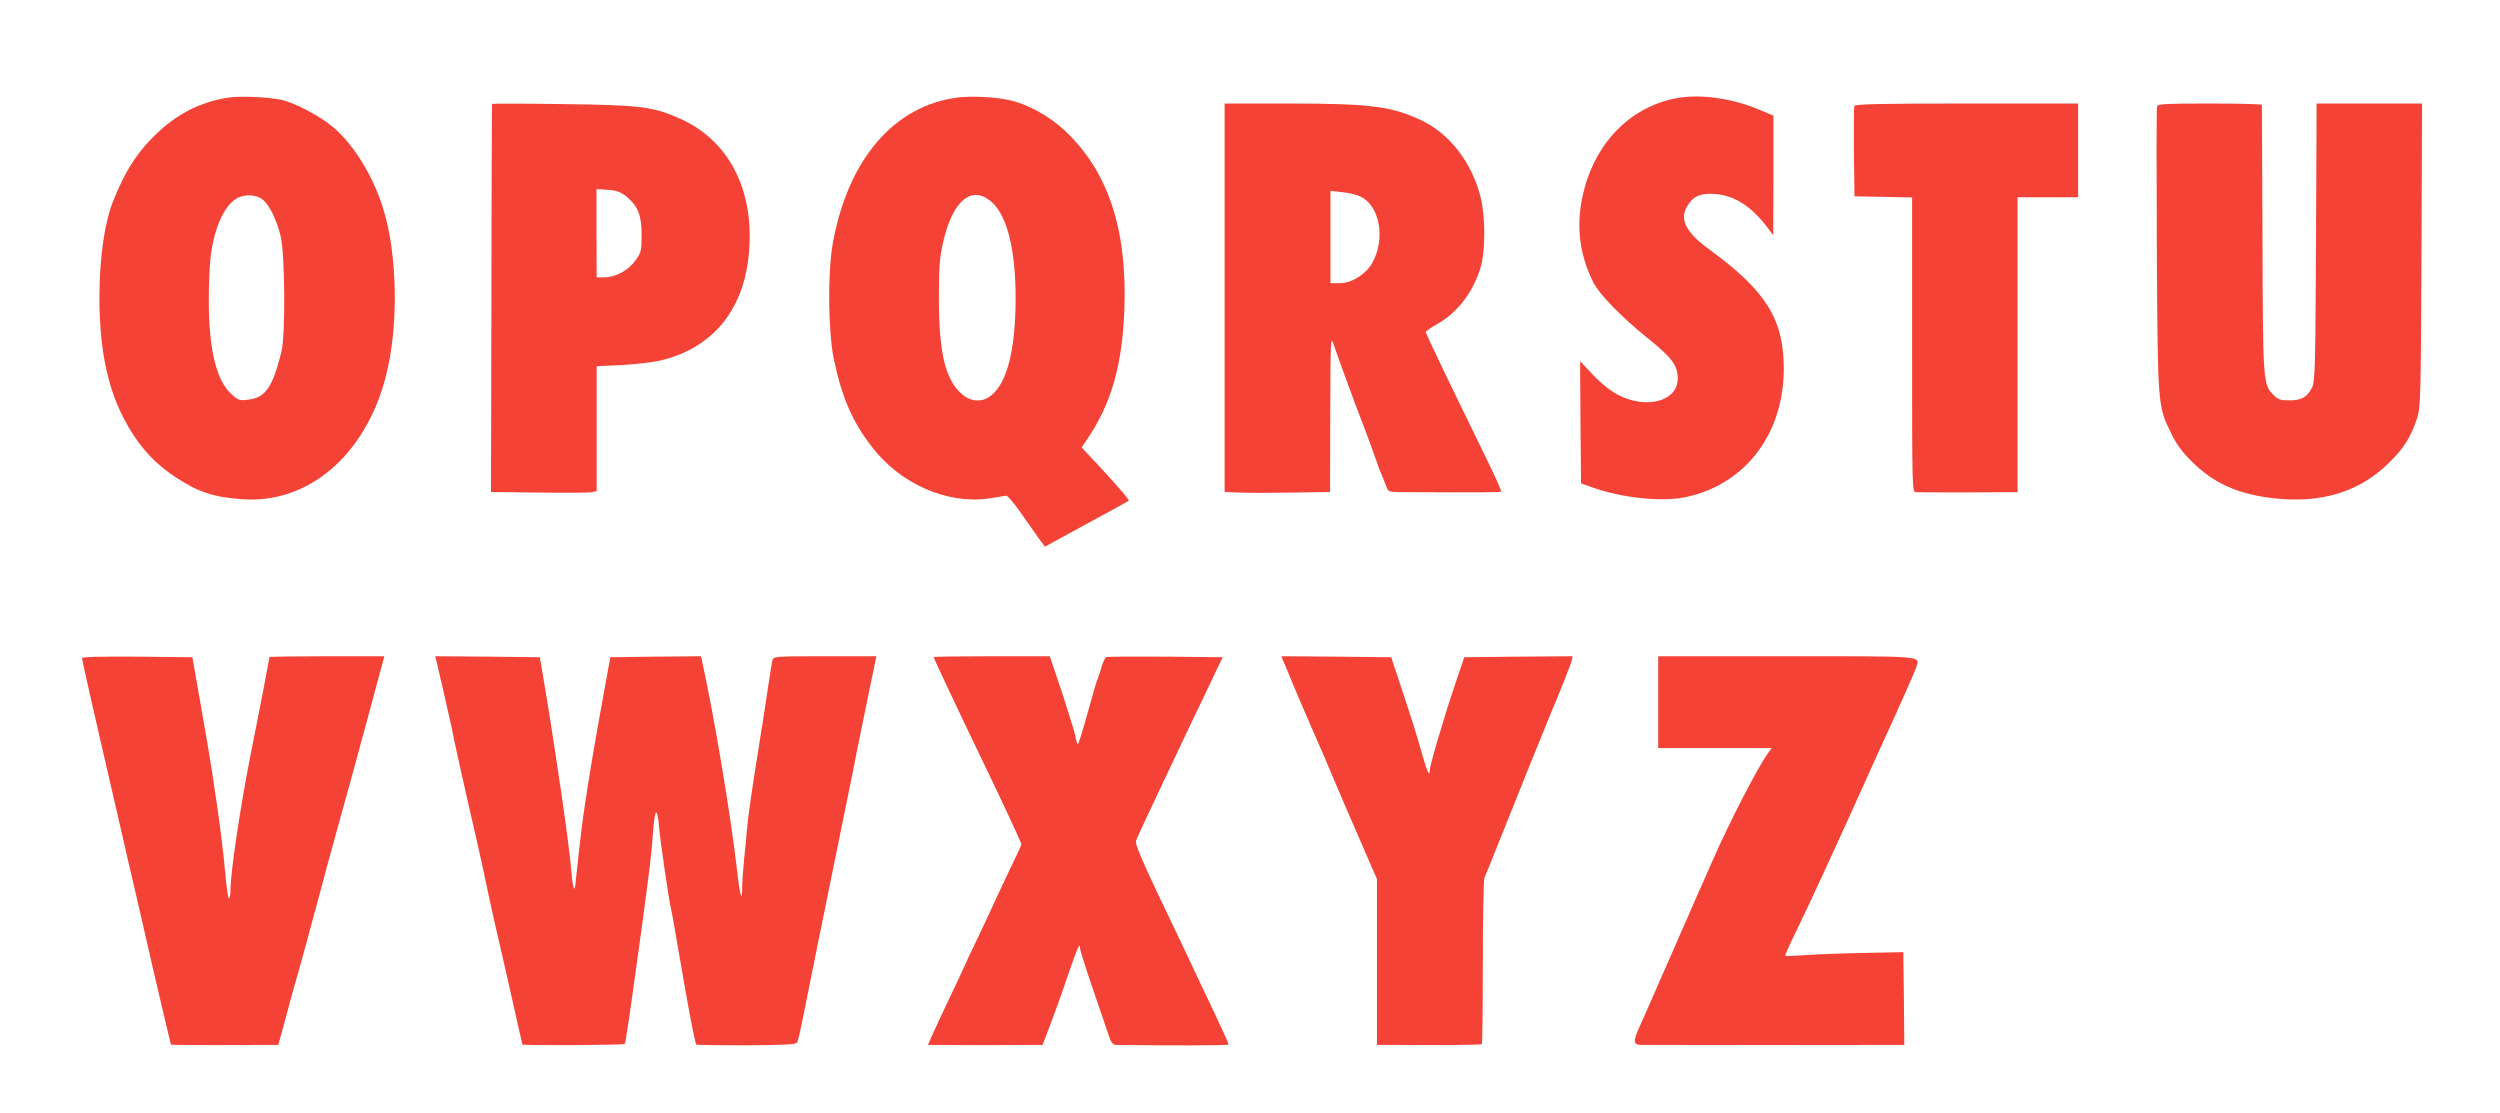
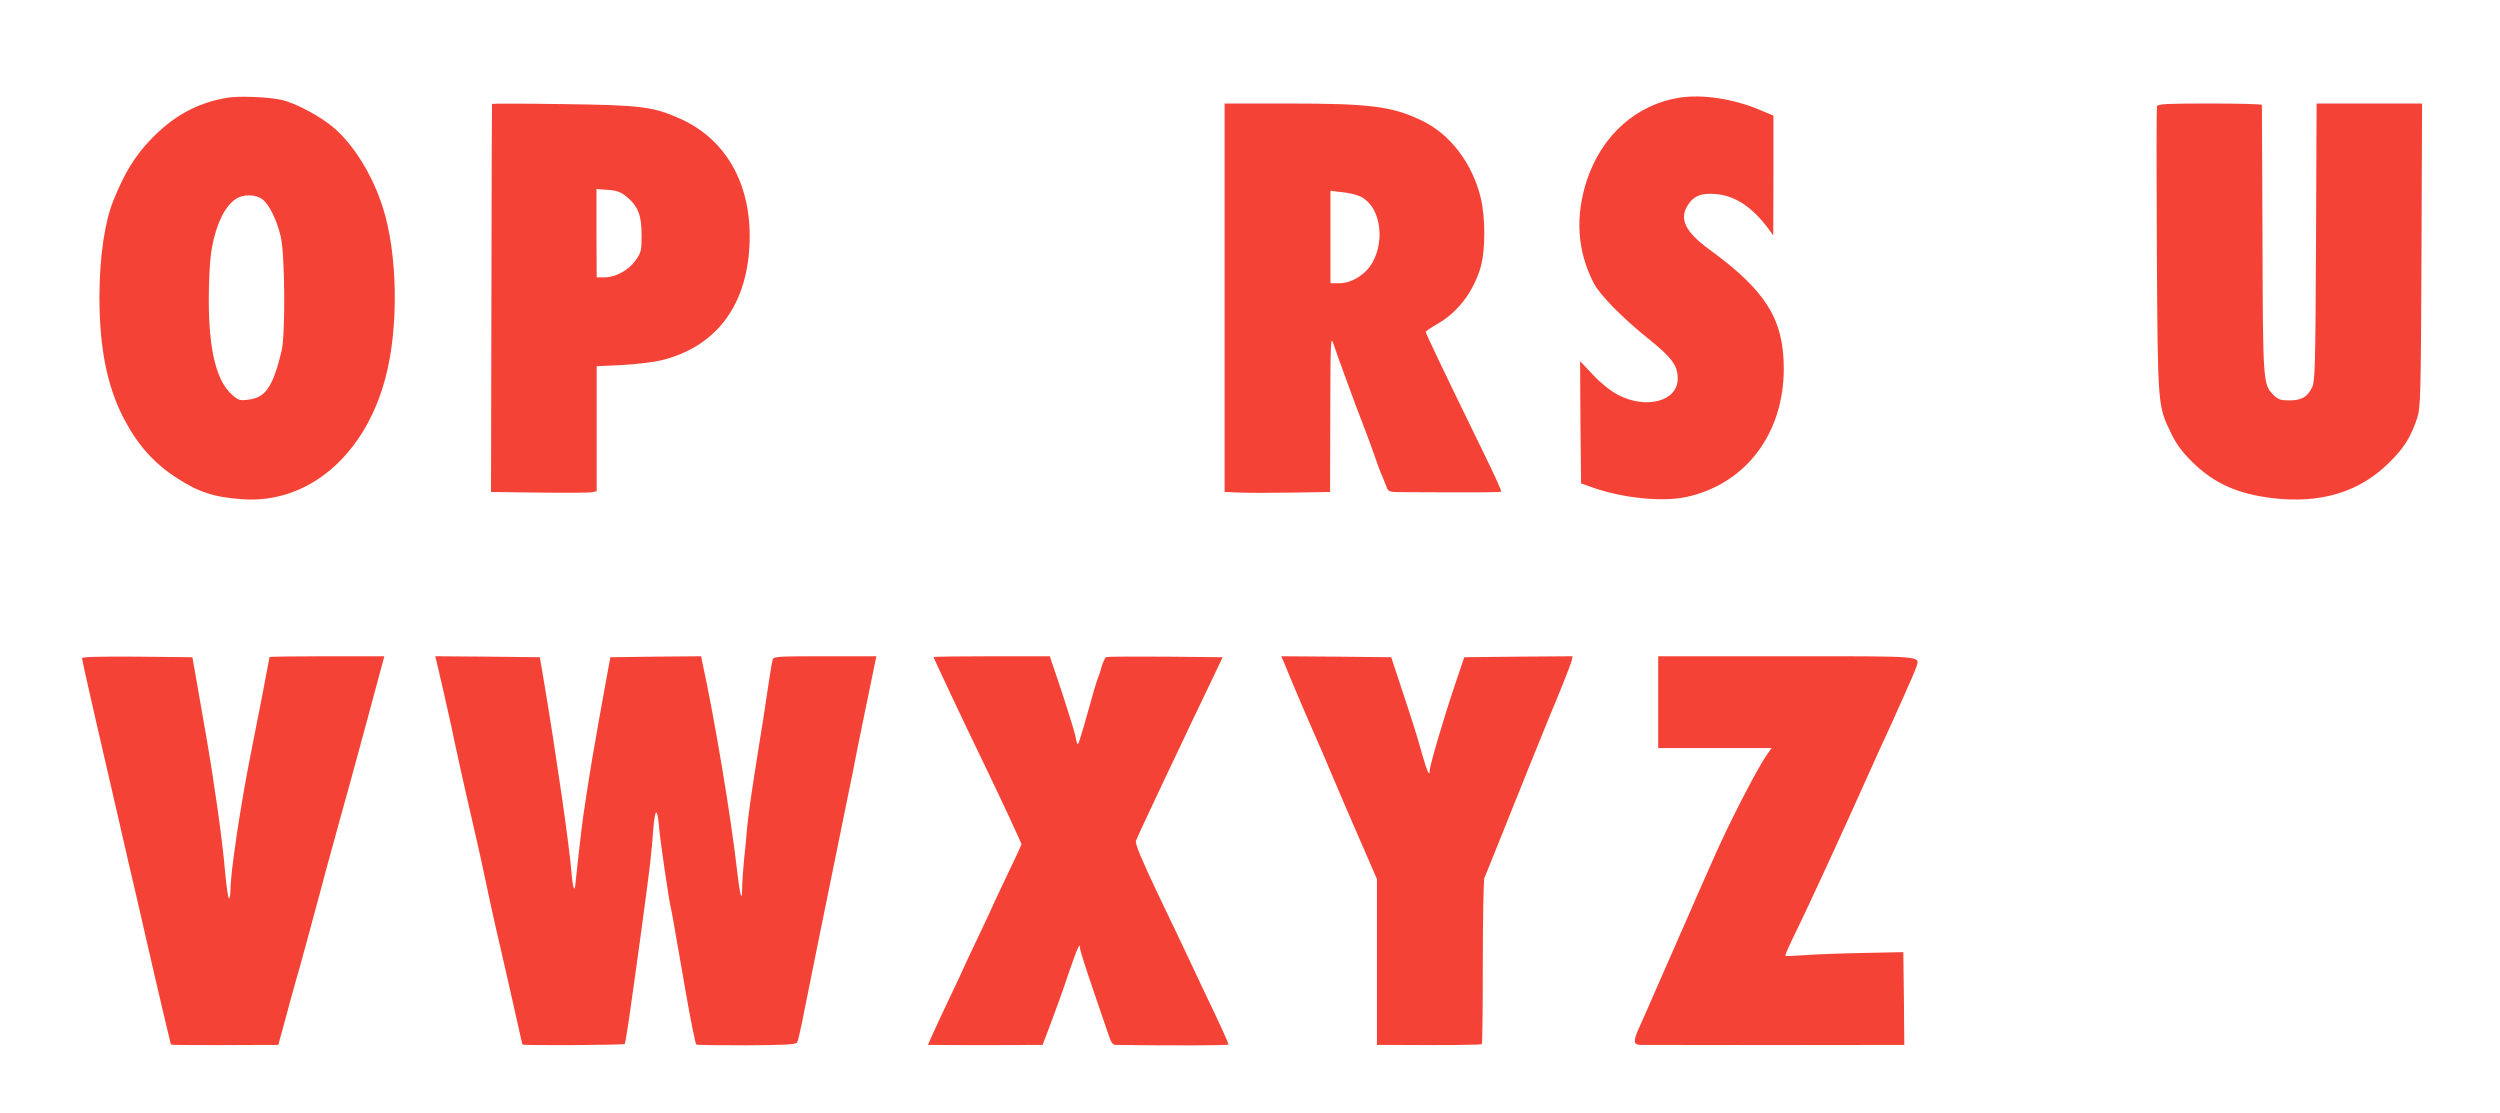
<svg xmlns="http://www.w3.org/2000/svg" version="1.0" width="1280pt" height="570pt" viewBox="0 0 1280 570" preserveAspectRatio="xMidYMid meet">
  <g transform="translate(0,570) scale(0.1,-0.1)" fill="#f44336" stroke="none">
    <path d="M1160 5199 c-152 -26 -275 -94 -391 -216 -79 -83 -132 -170 -187 -306 -46 -111 -72 -290 -73 -495 0 -260 38 -456 123 -621 70 -135 151 -228 268 -305 114 -75 194 -102 340 -112 338 -25 631 225 735 627 67 257 61 629 -15 867 -51 162 -148 320 -251 408 -69 59 -197 127 -269 143 -71 15 -220 21 -280 10z m184 -520 c36 -28 74 -107 94 -193 21 -94 24 -504 3 -586 -44 -181 -82 -236 -168 -246 -45 -6 -53 -4 -85 25 -80 70 -119 229 -119 486 0 88 5 193 11 233 19 138 67 244 127 283 38 26 103 25 137 -2z" />
-     <path d="M4905 5201 c-327 -41 -563 -316 -641 -746 -27 -150 -24 -453 5 -593 41 -196 95 -321 195 -450 146 -190 385 -295 599 -264 42 7 82 13 88 14 7 2 40 -37 75 -87 34 -49 77 -109 93 -132 l31 -42 49 27 c27 15 123 67 213 116 90 49 165 90 167 92 5 4 -44 61 -152 178 l-89 95 29 43 c124 183 180 382 190 668 14 413 -85 706 -309 915 -79 73 -191 134 -283 153 -74 16 -192 21 -260 13z m174 -537 c78 -70 121 -245 121 -490 0 -284 -51 -463 -147 -513 -41 -21 -90 -13 -128 21 -85 74 -117 208 -118 488 0 162 4 210 21 287 49 218 149 300 251 207z" />
    <path d="M8599 5200 c-221 -35 -397 -192 -474 -422 -61 -187 -50 -361 34 -526 31 -61 148 -180 279 -285 122 -98 152 -138 152 -206 0 -116 -163 -159 -309 -81 -37 20 -87 60 -126 102 l-65 69 2 -313 3 -313 62 -22 c150 -53 353 -74 475 -48 305 65 502 325 501 660 -1 252 -92 397 -383 609 -120 88 -153 154 -110 223 30 50 72 67 149 59 97 -9 185 -68 268 -181 l22 -30 1 307 0 306 -74 31 c-134 56 -289 79 -407 61z" />
    <path d="M2519 5168 c-1 -1 -2 -449 -3 -995 l-2 -992 246 -3 c136 -2 258 -1 271 2 l24 5 0 320 0 320 130 6 c72 4 162 15 200 24 275 67 435 272 452 582 17 305 -111 545 -352 654 -140 63 -201 71 -602 76 -200 3 -364 3 -364 1z m688 -474 c59 -49 78 -95 78 -196 0 -80 -2 -90 -30 -130 -36 -51 -102 -88 -160 -88 l-40 0 -1 226 0 226 58 -4 c45 -3 66 -11 95 -34z" />
    <path d="M6270 4175 l0 -994 78 -3 c42 -2 164 -2 270 0 l192 3 1 402 c1 372 2 399 16 357 19 -58 115 -320 158 -430 18 -47 43 -114 55 -150 12 -36 28 -79 36 -95 7 -17 17 -43 23 -58 10 -27 11 -27 111 -27 367 -2 472 -1 476 3 3 2 -33 83 -80 178 -204 418 -306 631 -306 639 0 4 25 22 57 40 105 59 185 163 223 289 26 87 26 258 1 360 -44 177 -157 325 -302 394 -153 73 -262 87 -686 87 l-323 0 0 -995z m695 519 c99 -47 130 -215 62 -338 -32 -59 -106 -106 -167 -106 l-48 0 0 236 0 237 60 -7 c33 -3 75 -13 93 -22z" />
-     <path d="M9494 5157 c-2 -7 -3 -114 -2 -237 l3 -225 148 -3 147 -3 0 -754 c0 -748 0 -755 20 -755 11 -1 103 -1 205 -1 102 0 214 0 250 1 l65 0 0 755 0 755 155 0 155 0 0 240 0 240 -570 0 c-453 0 -572 -3 -576 -13z" />
    <path d="M11044 5156 c-3 -8 -3 -340 -1 -738 5 -805 4 -794 74 -938 26 -54 56 -95 107 -145 111 -110 234 -165 416 -186 243 -28 441 32 591 181 78 76 112 131 145 230 17 51 19 111 22 833 l3 777 -270 0 -270 0 -3 -707 c-3 -632 -5 -712 -19 -744 -24 -51 -54 -69 -117 -69 -45 0 -58 4 -82 28 -53 54 -54 61 -56 797 -2 374 -3 683 -3 688 -1 4 -120 7 -266 7 -219 0 -267 -2 -271 -14z" />
    <path d="M420 2330 c0 -6 27 -127 59 -268 33 -141 89 -387 126 -547 36 -159 77 -335 90 -390 13 -55 58 -251 100 -435 43 -184 79 -336 80 -338 3 -3 162 -4 465 -2 l85 0 39 143 c21 78 42 156 47 172 9 27 102 368 135 493 8 28 20 76 28 105 8 28 24 86 35 127 11 41 45 165 76 275 30 110 71 259 90 330 19 72 48 178 64 238 l29 107 -294 0 c-162 0 -294 -2 -294 -4 0 -5 -69 -363 -100 -516 -50 -254 -100 -588 -100 -676 0 -24 -4 -44 -8 -44 -4 0 -13 64 -20 142 -13 154 -55 452 -97 693 -15 83 -36 206 -48 275 l-22 125 -283 3 c-195 1 -282 -1 -282 -8z" />
    <path d="M2234 2318 c7 -26 63 -273 76 -333 15 -76 69 -321 105 -475 38 -163 59 -261 99 -450 14 -63 36 -162 50 -220 13 -58 44 -190 67 -295 23 -104 43 -191 44 -193 5 -6 518 -3 523 3 6 5 25 140 87 590 45 334 50 375 60 513 9 105 20 110 29 12 5 -68 53 -394 61 -420 4 -14 19 -102 76 -430 25 -143 49 -263 54 -268 2 -3 118 -4 256 -4 188 1 254 4 260 14 4 6 14 48 23 92 15 79 140 693 212 1046 20 96 42 207 50 245 7 39 37 188 67 333 l54 262 -263 0 c-241 0 -263 -1 -268 -17 -3 -10 -15 -80 -26 -157 -11 -76 -31 -207 -45 -290 -34 -211 -56 -362 -61 -426 -2 -30 -8 -96 -14 -147 -5 -51 -10 -116 -10 -144 0 -84 -11 -50 -26 83 -32 280 -115 779 -180 1076 l-4 22 -233 -2 -232 -3 -22 -120 c-62 -341 -87 -487 -117 -695 -8 -55 -36 -301 -39 -337 -4 -59 -14 -34 -21 50 -11 140 -80 614 -140 972 l-22 130 -268 3 -268 2 6 -22z" />
    <path d="M4780 2336 c0 -6 152 -328 260 -551 87 -180 190 -402 190 -408 0 -3 -34 -75 -75 -161 -41 -86 -75 -158 -75 -160 0 -2 -34 -74 -75 -160 -41 -86 -75 -158 -75 -160 0 -2 -31 -68 -69 -147 -37 -79 -78 -165 -89 -191 l-21 -48 45 0 c24 -1 130 -1 234 -1 105 0 216 0 249 1 l59 0 43 113 c23 61 64 174 89 250 48 139 60 166 60 131 0 -10 30 -104 66 -209 36 -104 72 -211 81 -237 12 -37 21 -48 37 -48 285 -4 576 -3 576 2 0 8 -43 102 -125 273 -36 77 -78 165 -92 195 -14 30 -79 167 -145 304 -85 179 -116 255 -112 270 4 12 31 71 60 132 29 62 68 145 87 185 19 41 57 121 85 179 27 58 86 182 131 275 l81 170 -292 3 c-161 1 -298 0 -303 -2 -6 -2 -17 -24 -24 -47 -6 -24 -16 -53 -21 -64 -5 -11 -28 -91 -52 -177 -24 -87 -46 -158 -49 -158 -4 0 -9 17 -12 38 -4 20 -35 121 -69 225 l-63 187 -297 0 c-164 0 -298 -2 -298 -4z" />
    <path d="M6576 2303 c9 -21 31 -74 49 -118 18 -44 59 -138 90 -210 32 -71 81 -186 110 -255 29 -69 91 -214 139 -323 l86 -198 0 -424 0 -425 68 0 c283 -2 465 0 469 4 3 3 5 191 5 418 0 227 4 422 8 433 5 11 46 112 91 225 72 182 226 562 248 615 41 96 104 254 108 273 l5 22 -277 -2 -278 -3 -49 -145 c-57 -169 -128 -411 -128 -436 0 -33 -14 -3 -37 79 -29 104 -52 176 -112 357 l-48 145 -282 3 -281 2 16 -37z" />
    <path d="M8490 2105 l0 -235 291 0 290 0 -23 -32 c-51 -72 -196 -353 -279 -543 -39 -88 -77 -173 -84 -190 -7 -16 -30 -68 -50 -115 -21 -47 -46 -103 -55 -125 -10 -22 -51 -115 -90 -205 -39 -91 -83 -189 -96 -218 -34 -74 -32 -92 9 -92 38 -1 1291 -1 1325 0 l22 0 -2 238 -3 237 -200 -4 c-110 -2 -245 -7 -300 -11 -55 -4 -102 -6 -104 -4 -3 3 23 60 56 127 55 111 247 528 376 817 13 30 34 75 45 100 78 168 186 410 193 433 18 60 57 57 -662 57 l-659 0 0 -235z" />
  </g>
</svg>